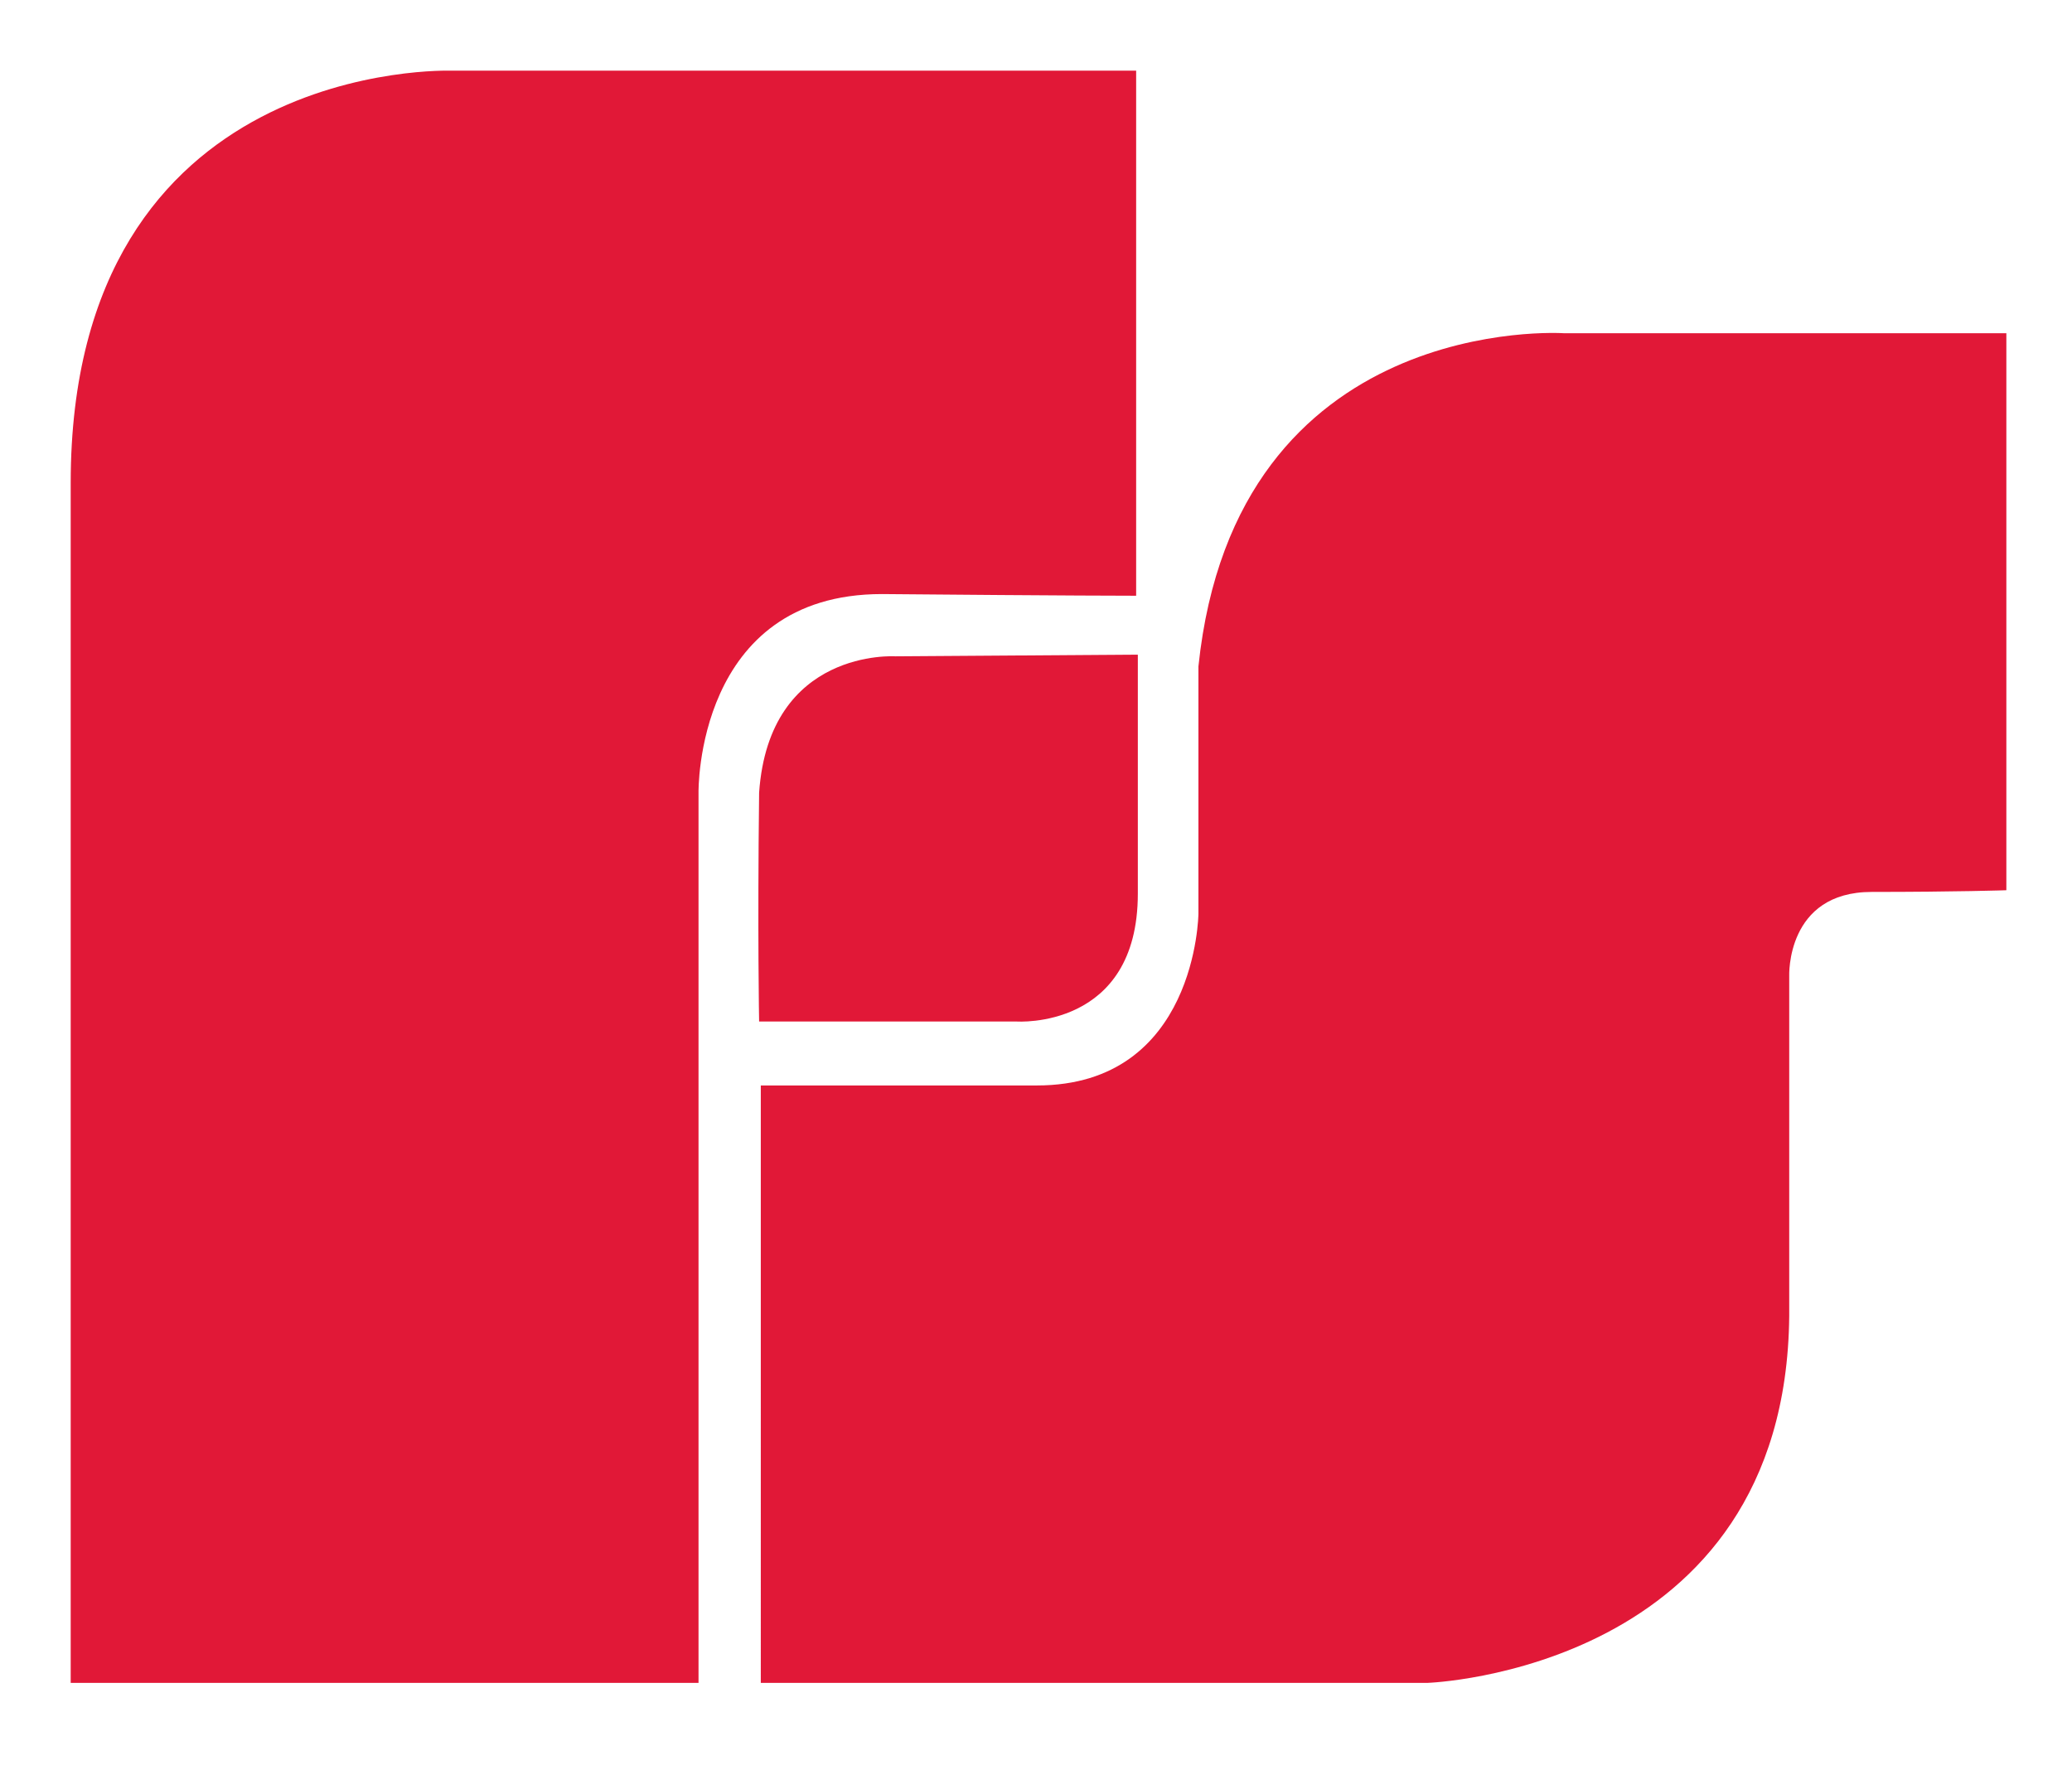
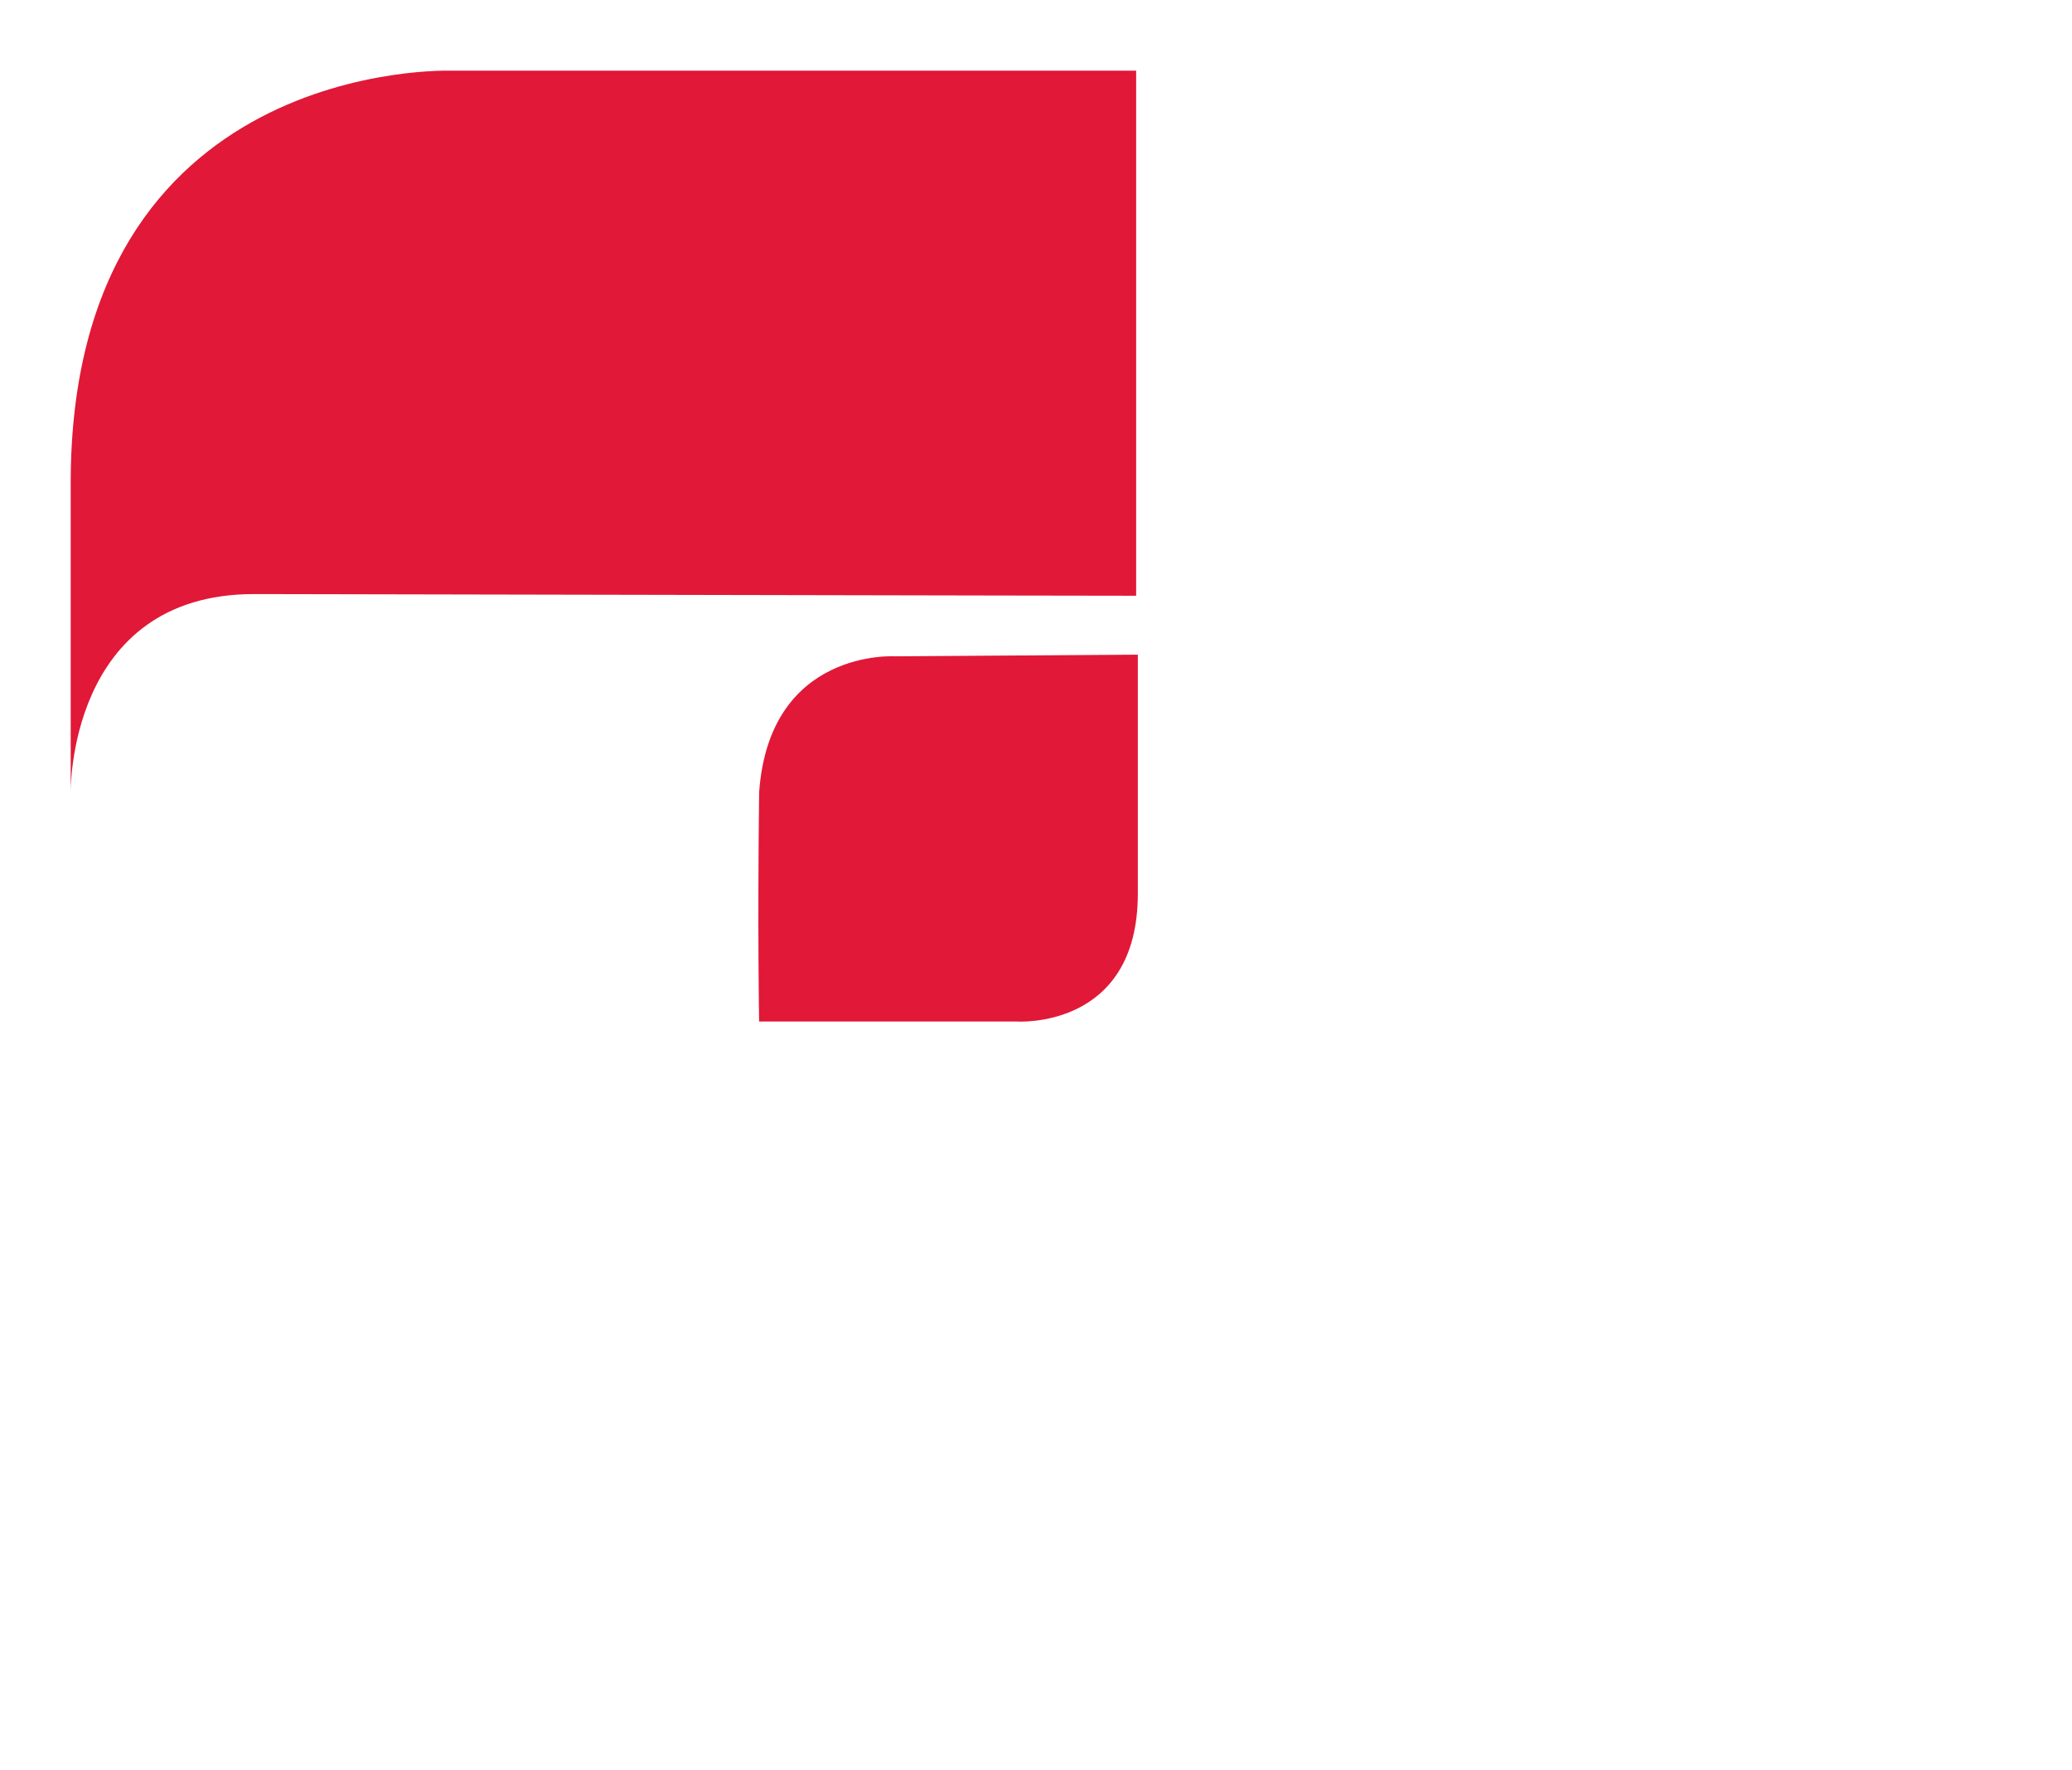
<svg xmlns="http://www.w3.org/2000/svg" version="1.1" id="Layer_1" x="0px" y="0px" viewBox="0 0 123.1 105.2" style="enable-background:new 0 0 123.1 105.2;" xml:space="preserve">
  <style type="text/css">
	.st0{fill:#E11837;}
</style>
  <g>
-     <path class="st0" d="M67.5,35.4V4.2H26.8c0,0-22.6-0.8-22.6,24.5c0,25.3,0,71.3,0,71.3h37.3V47.1c0,0-0.2-11.8,10.9-11.8   C63.5,35.4,67.5,35.4,67.5,35.4z" />
+     <path class="st0" d="M67.5,35.4V4.2H26.8c0,0-22.6-0.8-22.6,24.5c0,25.3,0,71.3,0,71.3V47.1c0,0-0.2-11.8,10.9-11.8   C63.5,35.4,67.5,35.4,67.5,35.4z" />
    <path class="st0" d="M67.6,53.1V38.9L53.2,39c0,0-7.5-0.5-8.1,8.1c-0.1,8.4,0,13.6,0,13.6h15.3C60.4,60.7,67.6,61.2,67.6,53.1z" />
-     <path class="st0" d="M119.2,52.9V19.8H92.9c0,0-19.5-1.3-21.7,19.8c0,6.9,0,14.7,0,14.7s-0.1,10.2-9.6,10.2c-9.5,0-16.4,0-16.4,0   V100h39.6c0,0,21.3-0.7,21.5-21.8V58c0,0-0.2-5,4.9-5C116.2,53,119.2,52.9,119.2,52.9z" />
  </g>
</svg>